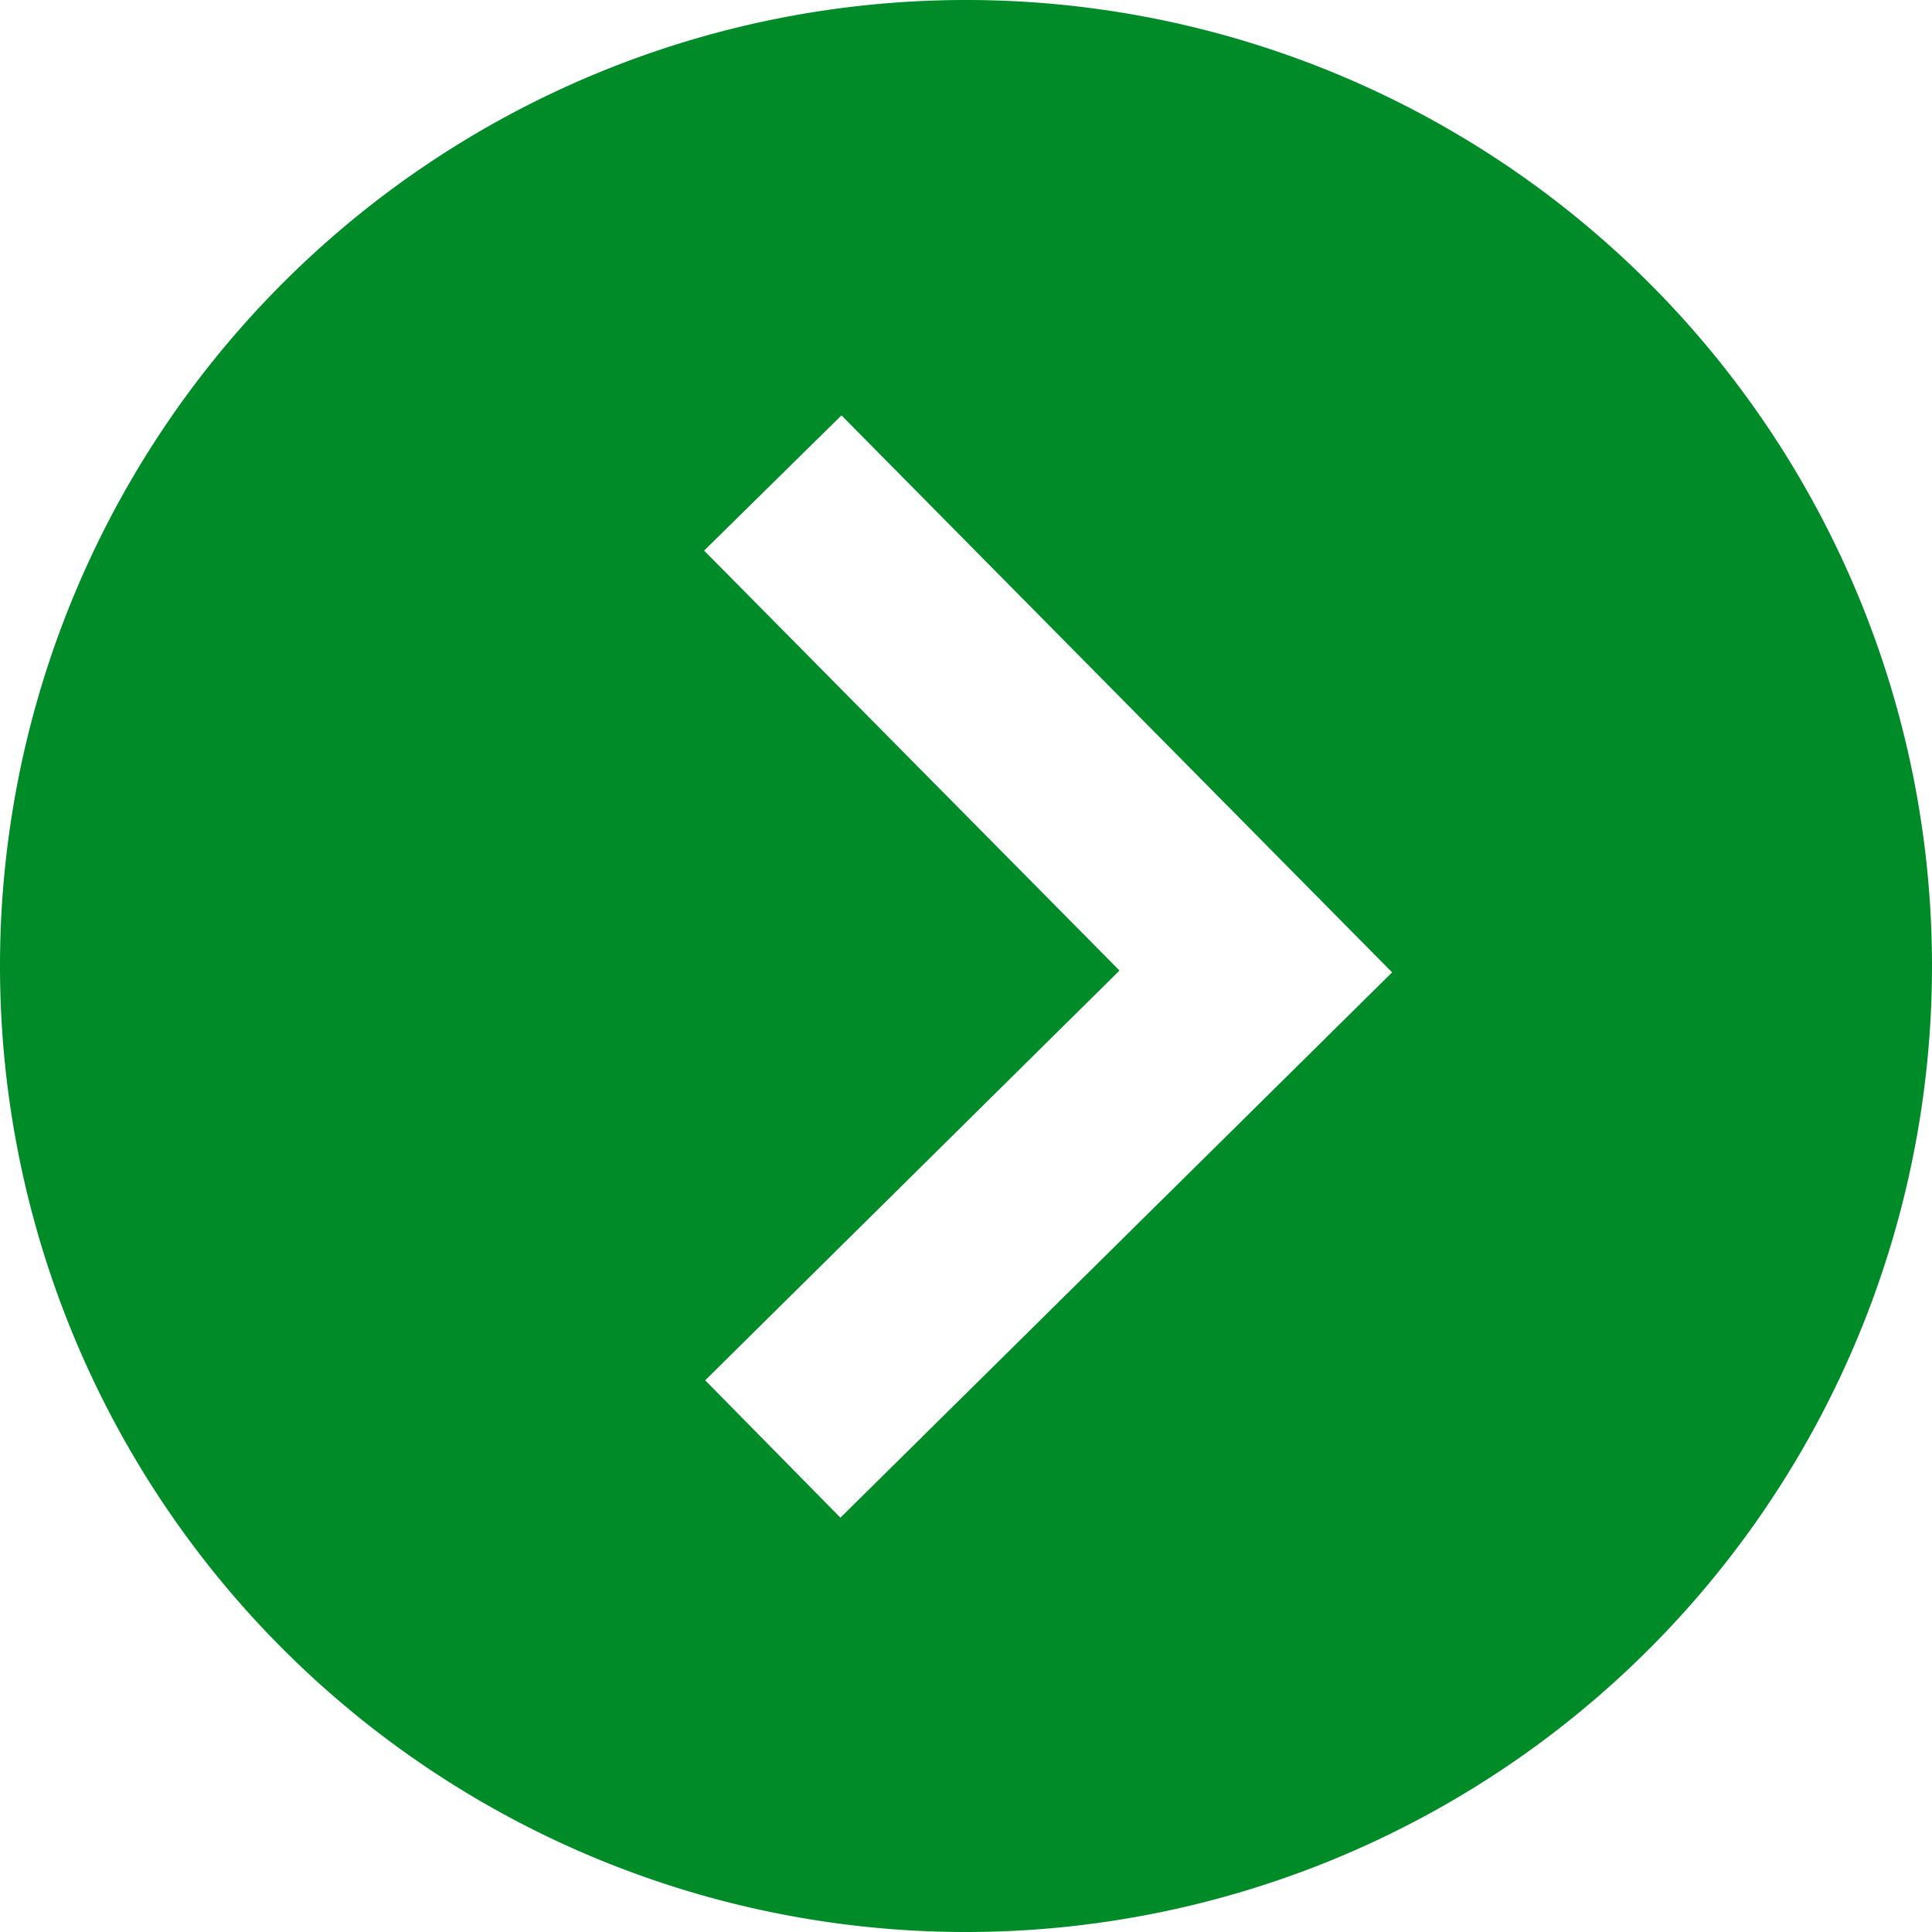
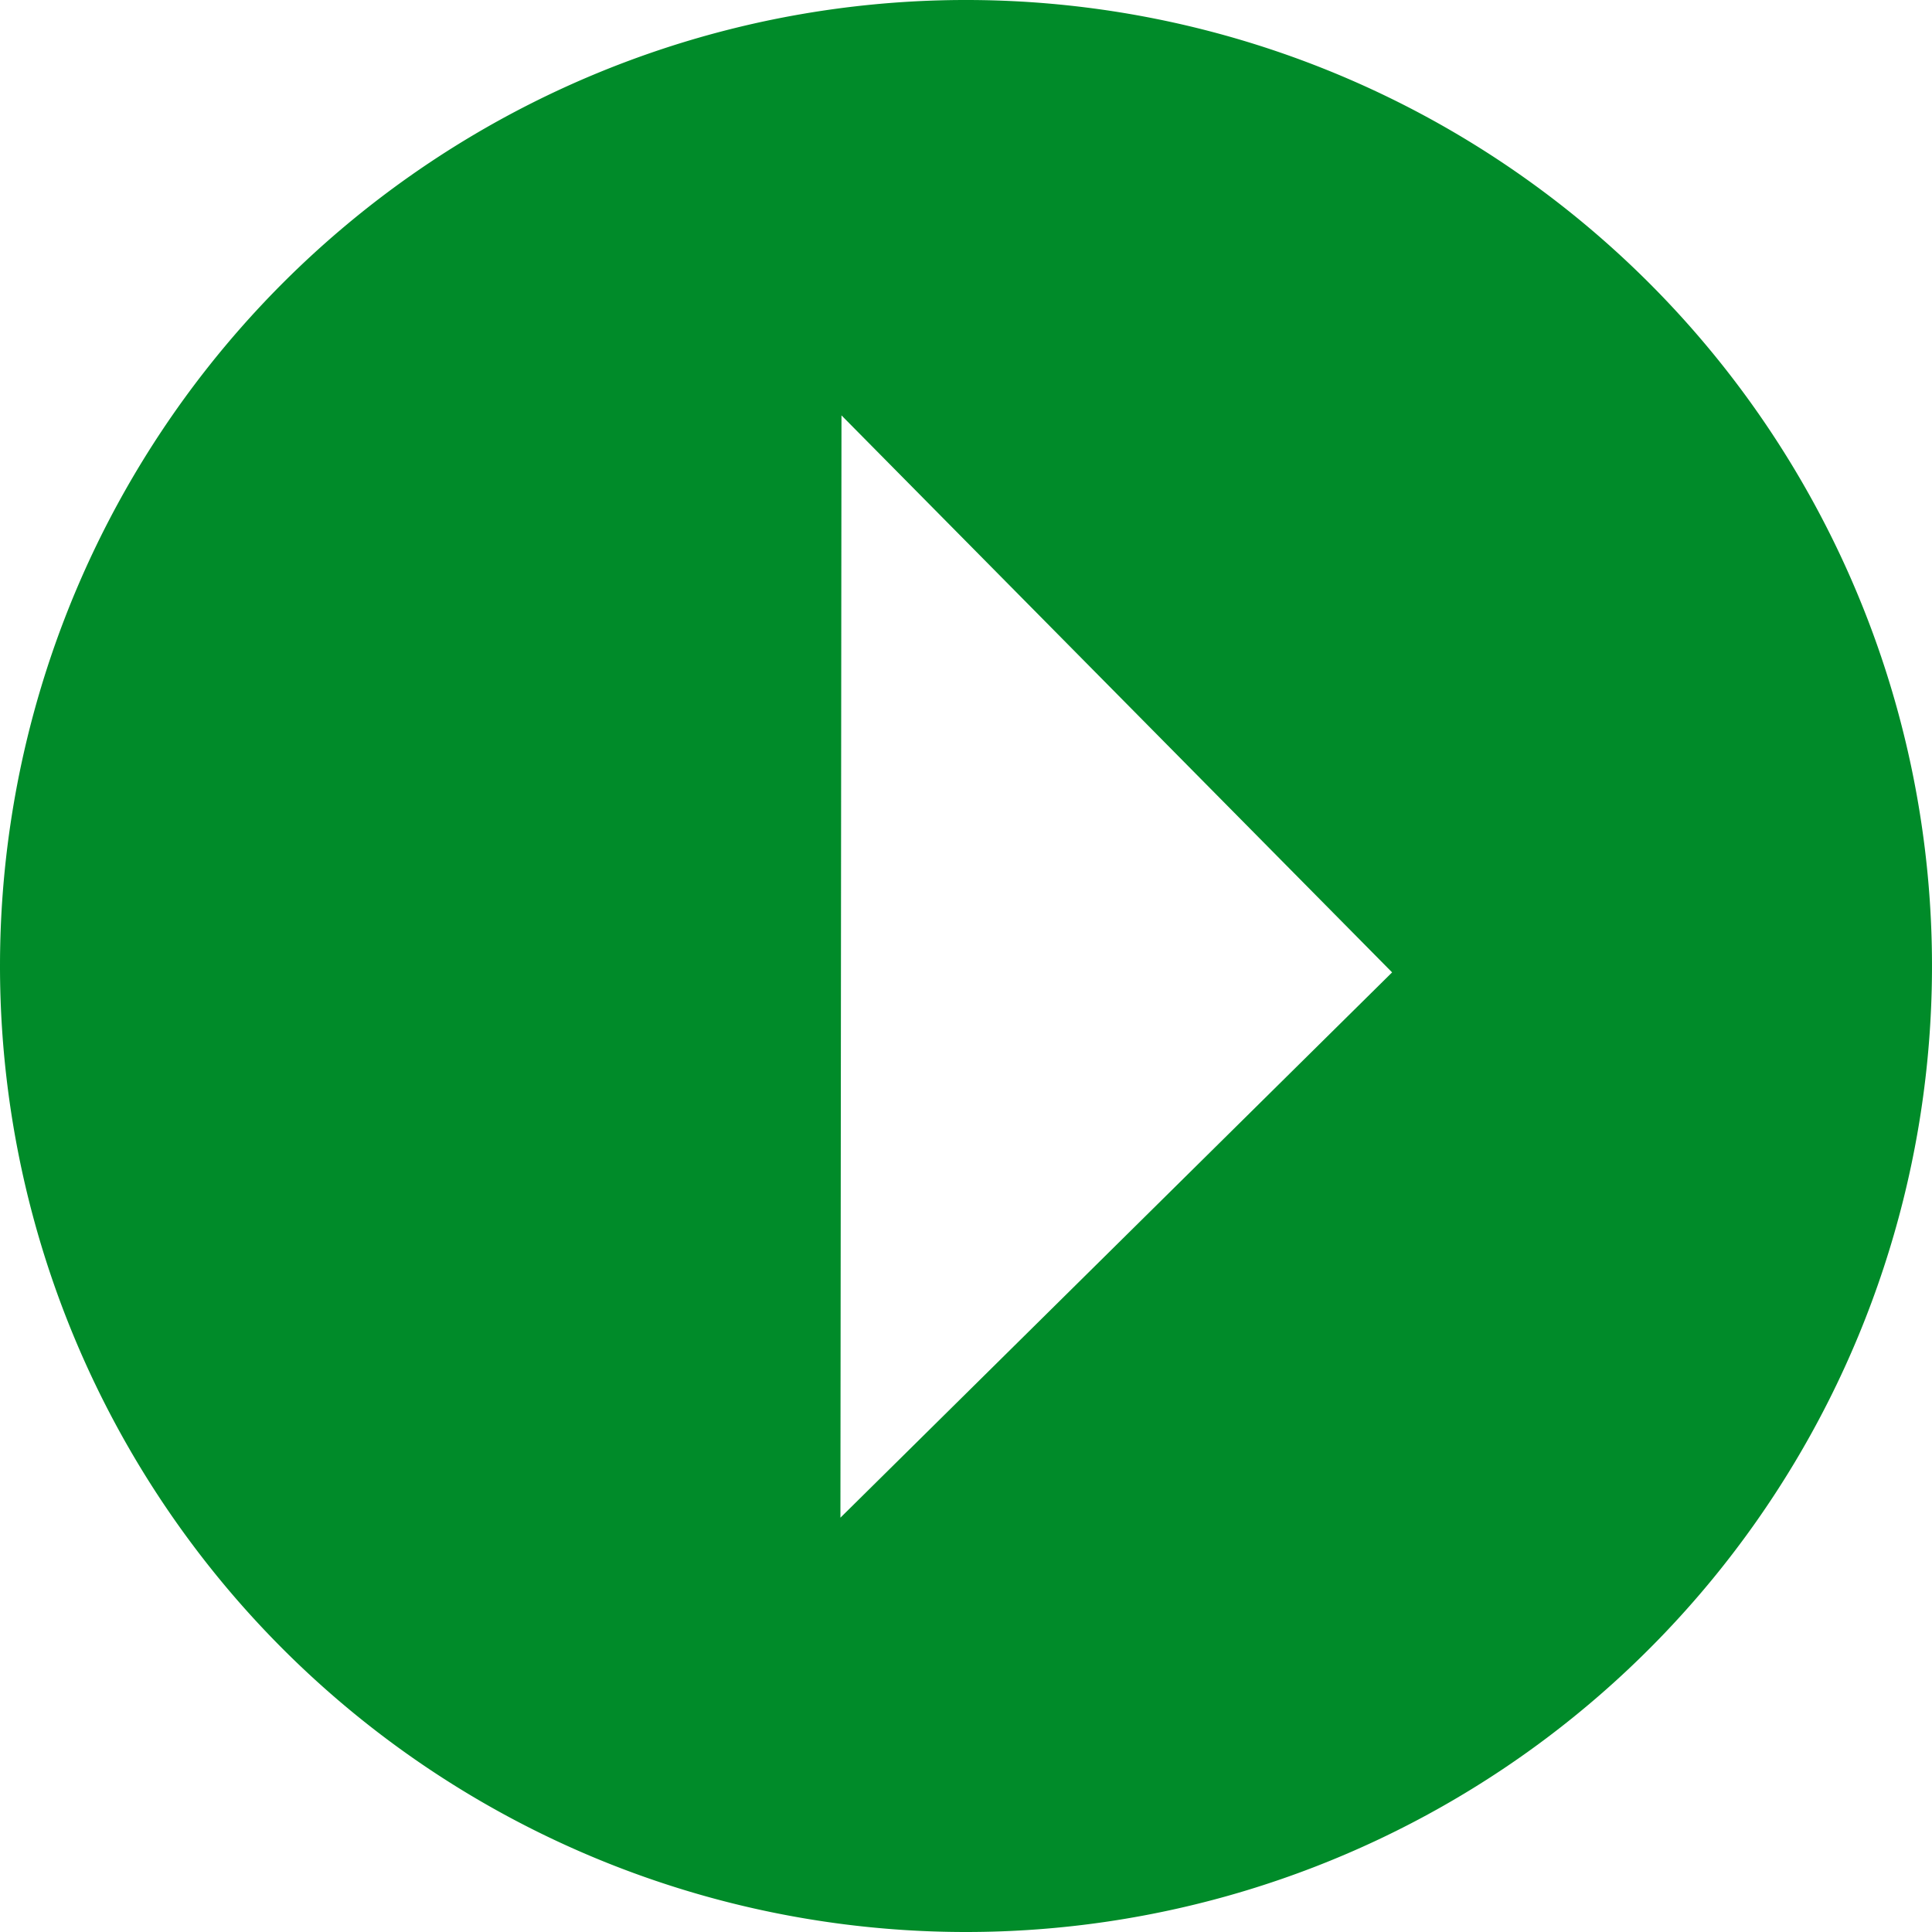
<svg xmlns="http://www.w3.org/2000/svg" width="20" height="20" fill="#008b29">
-   <path d="M10 20A10 10 0 1 0 0 10a10 10 0 0 0 10 10zM8.711 4.3l5.7 5.766L8.7 15.711l-1.4-1.422 4.289-4.242-4.3-4.347z" />
+   <path d="M10 20A10 10 0 1 0 0 10a10 10 0 0 0 10 10zM8.711 4.3l5.7 5.766L8.7 15.711z" />
</svg>